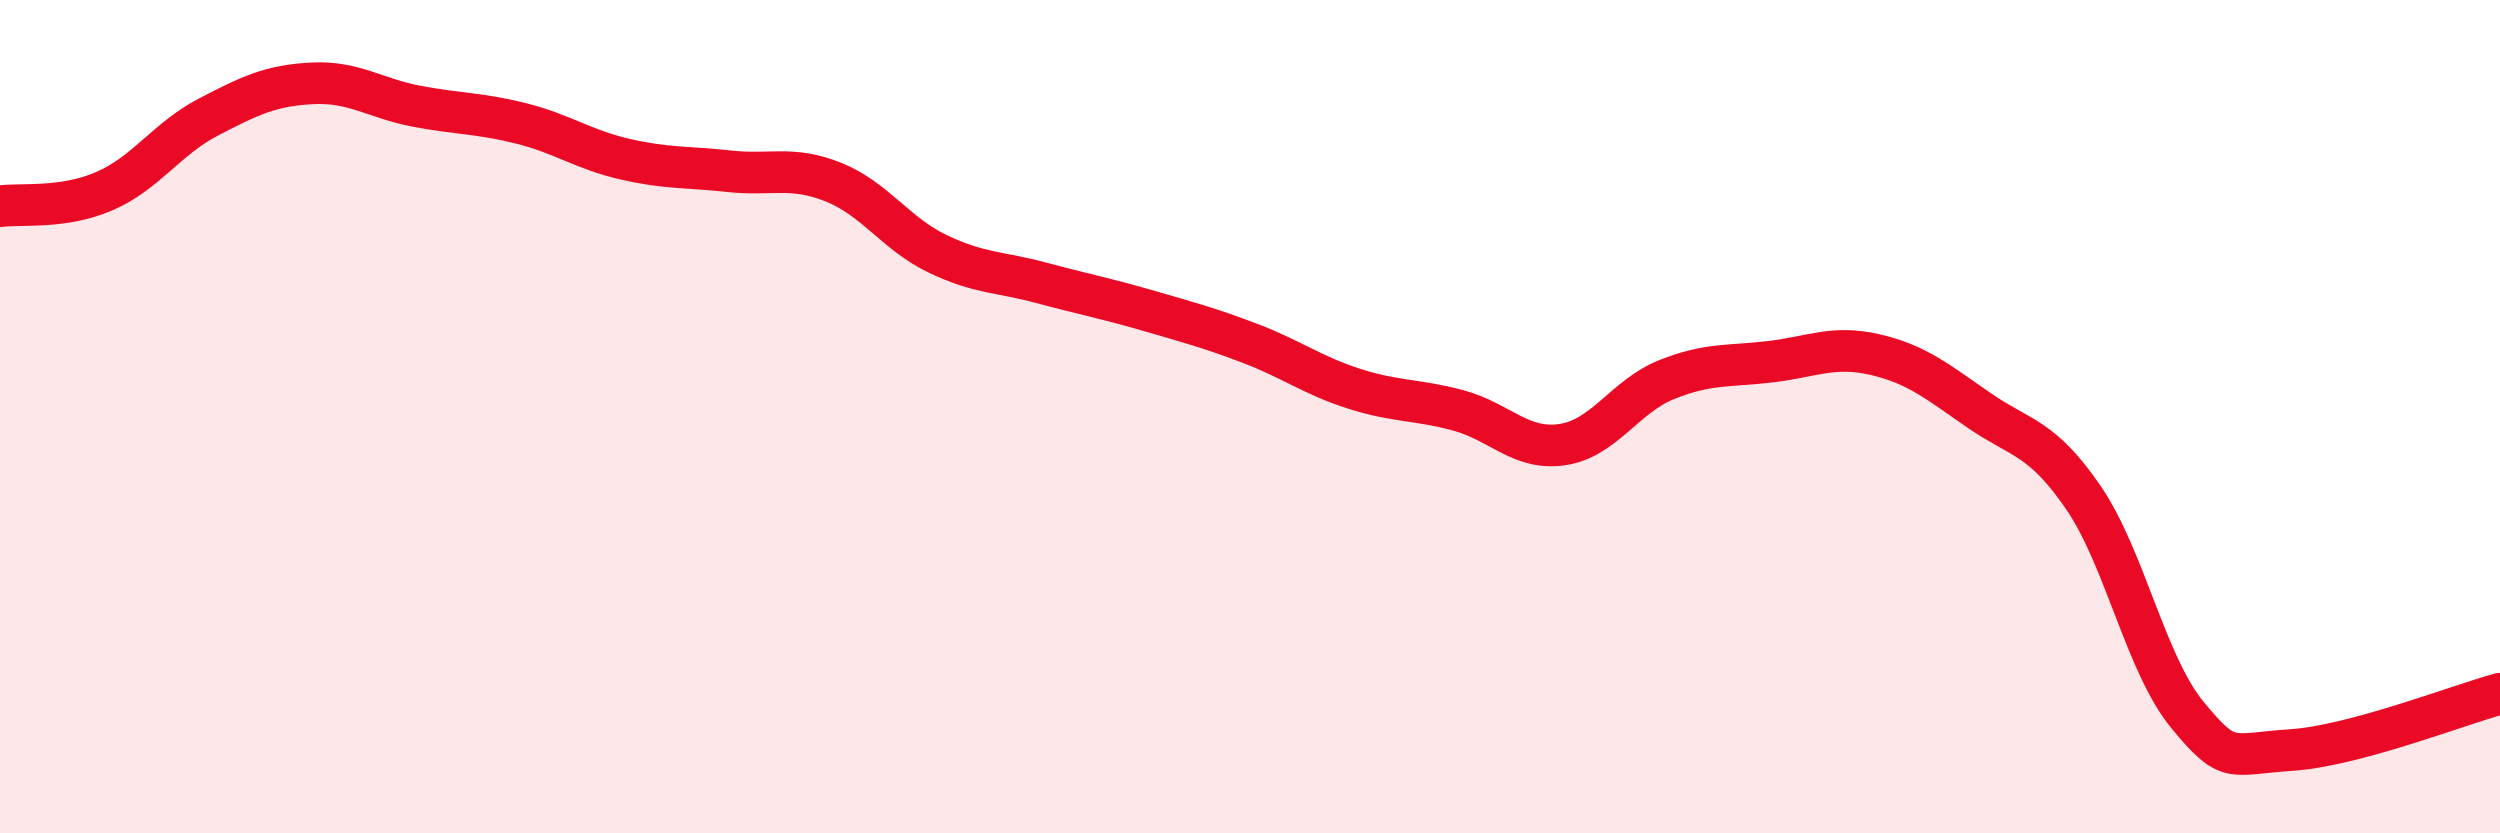
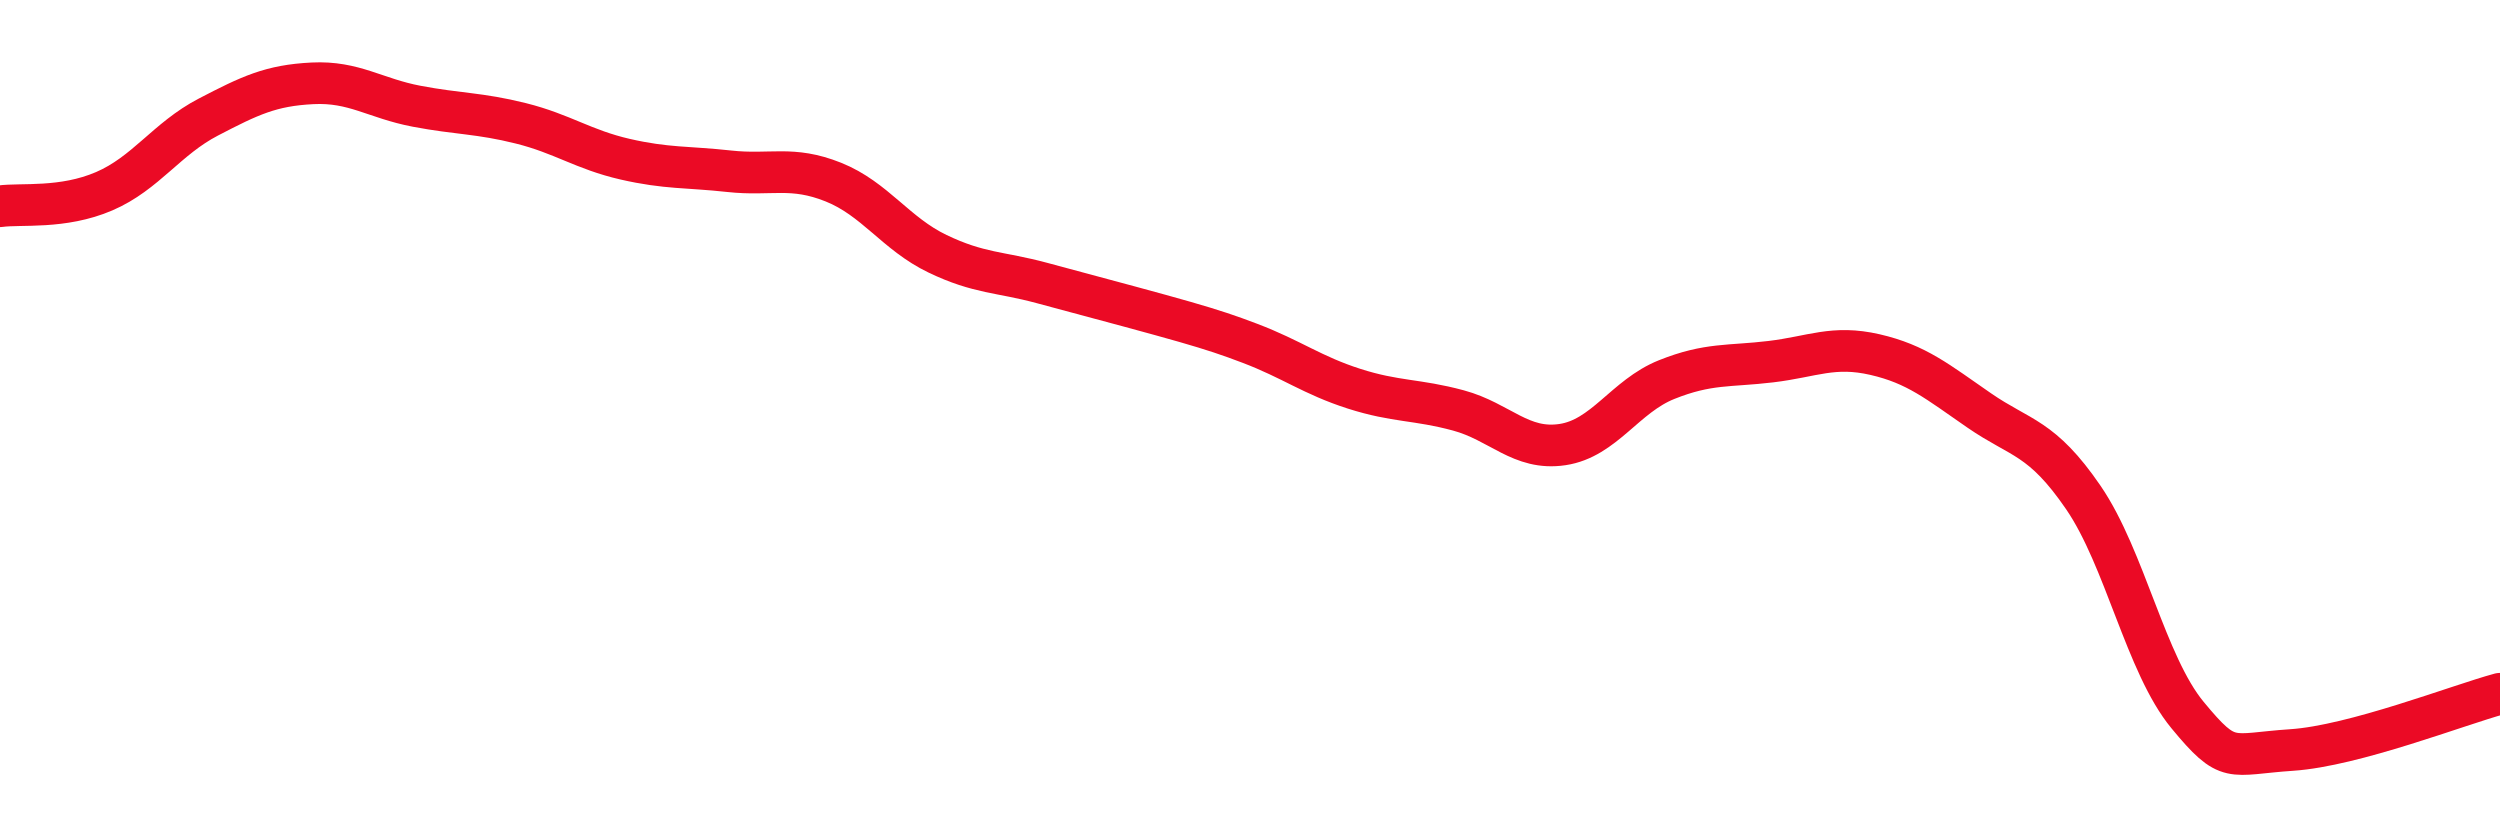
<svg xmlns="http://www.w3.org/2000/svg" width="60" height="20" viewBox="0 0 60 20">
-   <path d="M 0,4.95 C 0.5,4.88 1.5,5.02 2.5,4.59 C 3.5,4.16 4,3.33 5,2.81 C 6,2.29 6.5,2.05 7.5,2 C 8.5,1.95 9,2.36 10,2.55 C 11,2.74 11.5,2.71 12.5,2.96 C 13.5,3.21 14,3.59 15,3.82 C 16,4.05 16.5,4 17.5,4.11 C 18.5,4.22 19,3.97 20,4.37 C 21,4.77 21.5,5.61 22.5,6.09 C 23.5,6.57 24,6.52 25,6.79 C 26,7.06 26.5,7.15 27.5,7.44 C 28.5,7.73 29,7.86 30,8.24 C 31,8.62 31.5,9.01 32.5,9.33 C 33.5,9.65 34,9.58 35,9.85 C 36,10.12 36.5,10.82 37.5,10.67 C 38.5,10.52 39,9.51 40,9.11 C 41,8.71 41.5,8.8 42.5,8.68 C 43.5,8.56 44,8.28 45,8.51 C 46,8.74 46.5,9.16 47.5,9.85 C 48.5,10.54 49,10.48 50,11.94 C 51,13.4 51.5,15.95 52.5,17.16 C 53.5,18.37 53.5,18.1 55,18 C 56.5,17.9 59,16.92 60,16.65L60 20L0 20Z" fill="#EB0A25" opacity="0.1" stroke-linecap="round" stroke-linejoin="round" />
-   <path d="M 0,4.95 C 0.5,4.88 1.5,5.02 2.5,4.59 C 3.5,4.16 4,3.33 5,2.81 C 6,2.29 6.5,2.05 7.5,2 C 8.5,1.95 9,2.36 10,2.55 C 11,2.74 11.5,2.71 12.5,2.96 C 13.5,3.21 14,3.59 15,3.82 C 16,4.05 16.5,4 17.5,4.11 C 18.5,4.22 19,3.97 20,4.37 C 21,4.77 21.5,5.61 22.5,6.09 C 23.5,6.57 24,6.52 25,6.79 C 26,7.06 26.5,7.15 27.5,7.44 C 28.5,7.73 29,7.86 30,8.24 C 31,8.62 31.5,9.01 32.5,9.33 C 33.5,9.65 34,9.58 35,9.85 C 36,10.12 36.5,10.82 37.5,10.67 C 38.5,10.52 39,9.51 40,9.11 C 41,8.71 41.5,8.8 42.5,8.68 C 43.5,8.56 44,8.28 45,8.51 C 46,8.74 46.5,9.16 47.5,9.85 C 48.5,10.54 49,10.48 50,11.94 C 51,13.4 51.5,15.95 52.5,17.16 C 53.5,18.37 53.5,18.1 55,18 C 56.5,17.9 59,16.92 60,16.65" stroke="#EB0A25" stroke-width="1" fill="none" stroke-linecap="round" stroke-linejoin="round" />
+   <path d="M 0,4.95 C 0.5,4.88 1.5,5.02 2.5,4.59 C 3.5,4.16 4,3.33 5,2.81 C 6,2.29 6.5,2.05 7.5,2 C 8.5,1.95 9,2.36 10,2.55 C 11,2.74 11.5,2.71 12.5,2.96 C 13.5,3.21 14,3.59 15,3.82 C 16,4.05 16.5,4 17.5,4.11 C 18.5,4.22 19,3.97 20,4.37 C 21,4.77 21.5,5.61 22.5,6.09 C 23.5,6.57 24,6.52 25,6.79 C 28.5,7.73 29,7.86 30,8.24 C 31,8.62 31.5,9.01 32.5,9.33 C 33.5,9.65 34,9.58 35,9.85 C 36,10.12 36.5,10.82 37.5,10.67 C 38.5,10.52 39,9.51 40,9.11 C 41,8.71 41.5,8.8 42.5,8.68 C 43.5,8.56 44,8.28 45,8.51 C 46,8.74 46.5,9.16 47.5,9.85 C 48.5,10.54 49,10.48 50,11.94 C 51,13.4 51.5,15.95 52.5,17.16 C 53.5,18.37 53.5,18.1 55,18 C 56.5,17.9 59,16.92 60,16.65" stroke="#EB0A25" stroke-width="1" fill="none" stroke-linecap="round" stroke-linejoin="round" />
</svg>